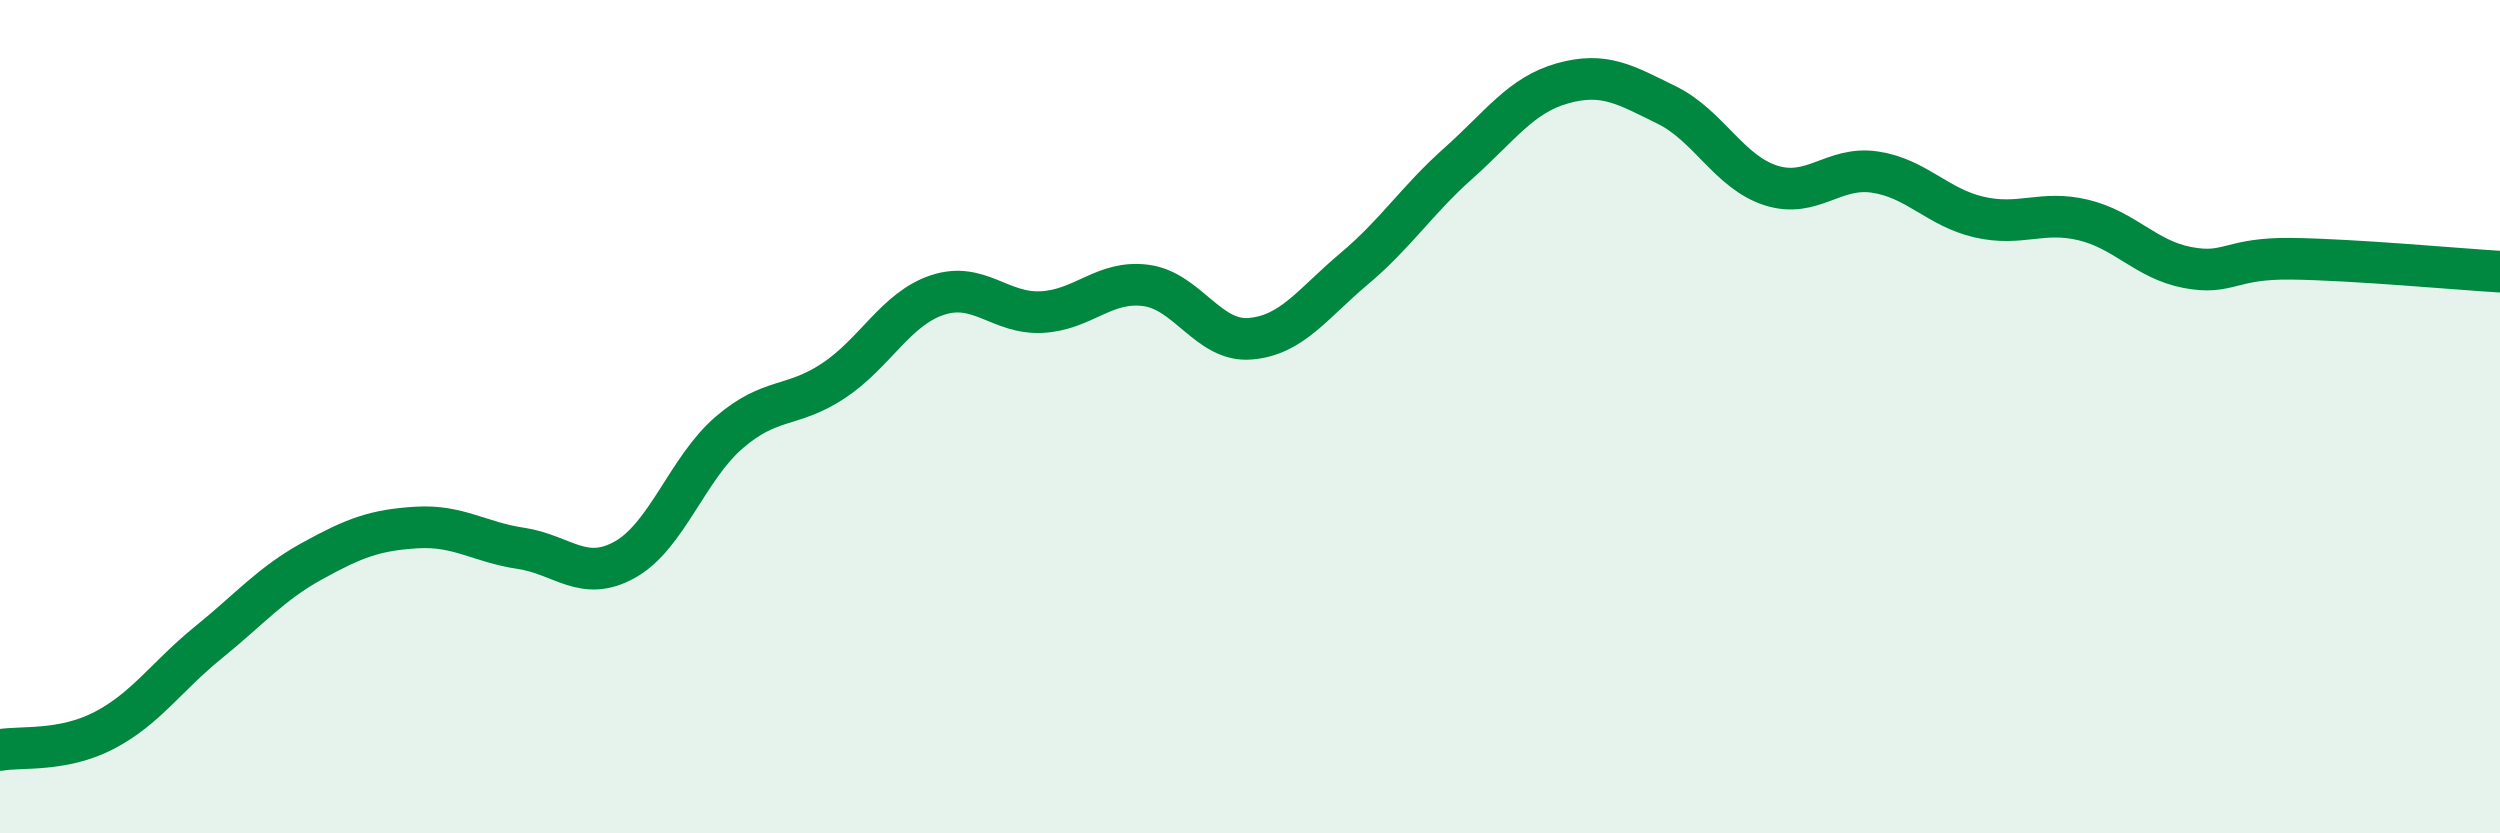
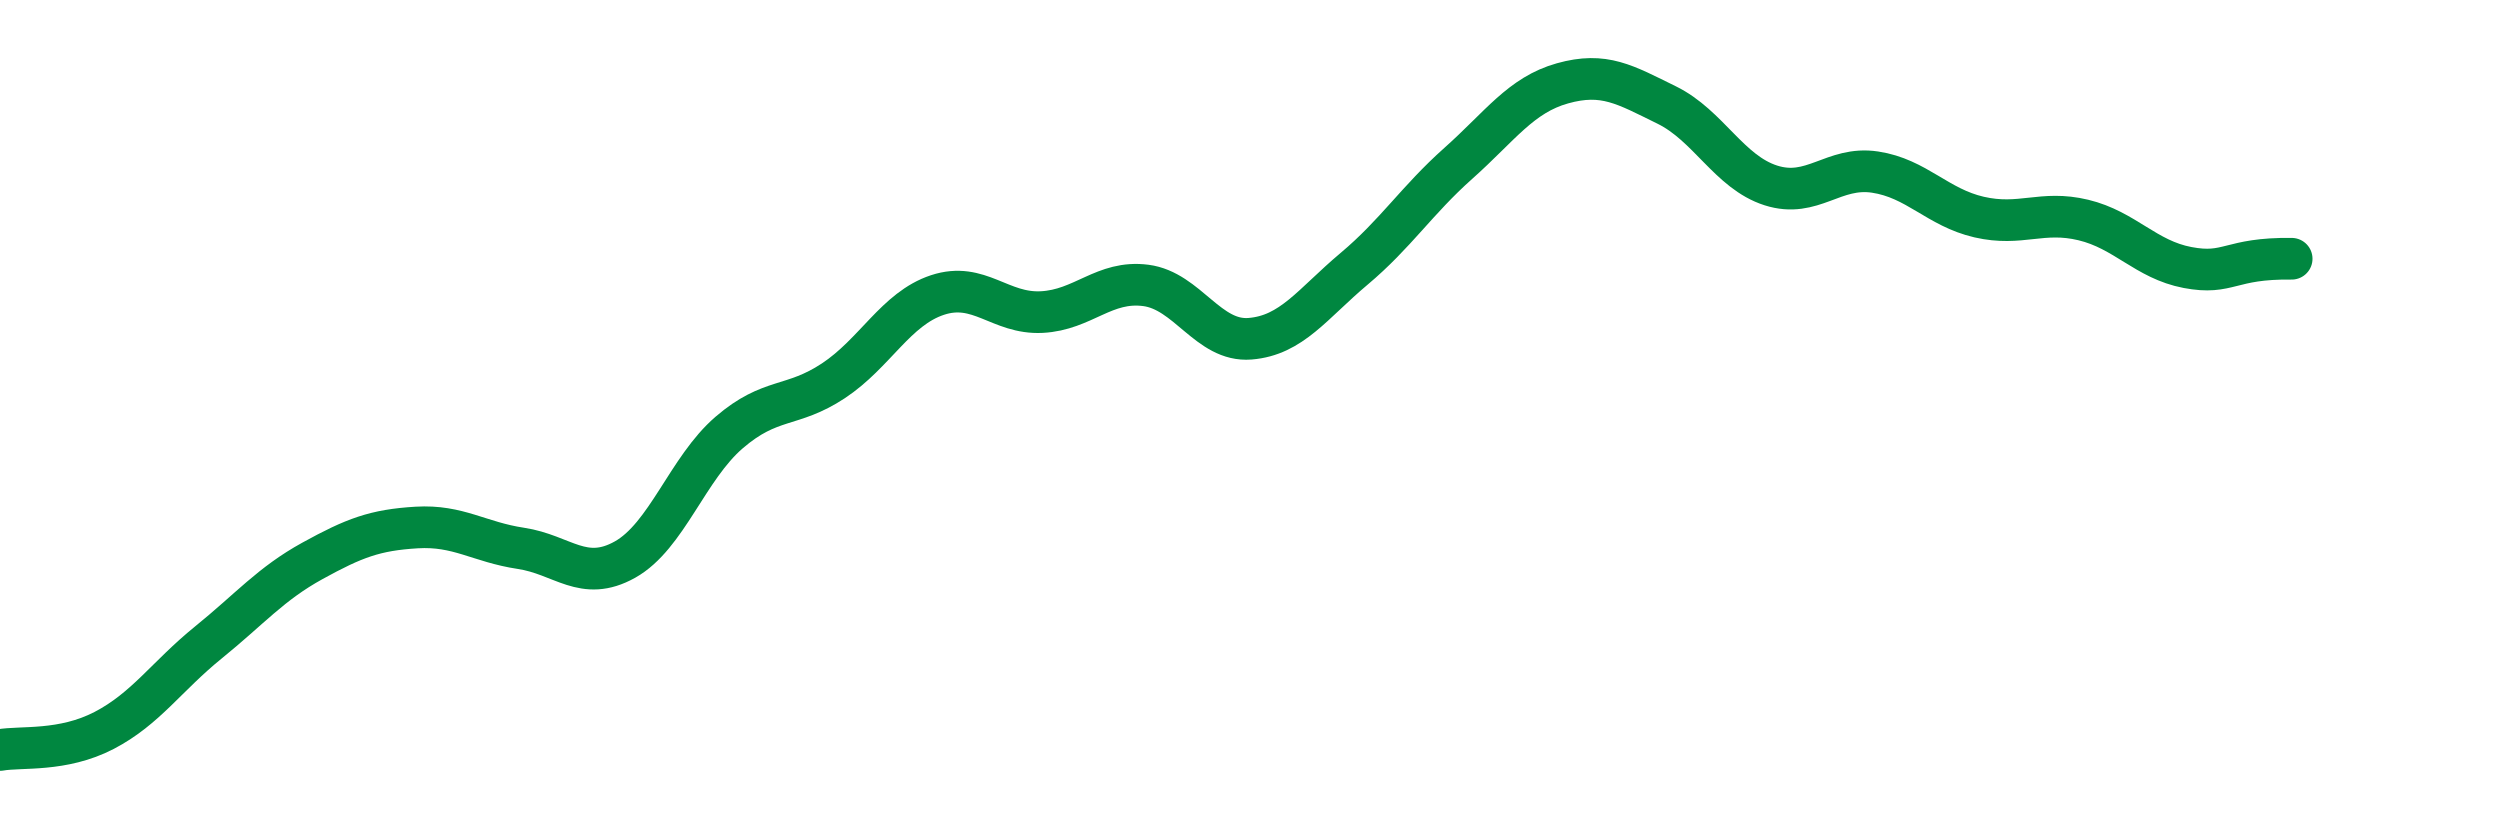
<svg xmlns="http://www.w3.org/2000/svg" width="60" height="20" viewBox="0 0 60 20">
-   <path d="M 0,18 C 0.5,17.91 1.5,18.05 2.5,17.53 C 3.5,17.01 4,16.23 5,15.42 C 6,14.61 6.5,14.01 7.5,13.46 C 8.5,12.91 9,12.72 10,12.66 C 11,12.6 11.5,13.01 12.5,13.16 C 13.5,13.31 14,13.99 15,13.43 C 16,12.87 16.5,11.24 17.5,10.38 C 18.5,9.52 19,9.8 20,9.14 C 21,8.48 21.5,7.41 22.5,7.08 C 23.5,6.75 24,7.54 25,7.49 C 26,7.44 26.5,6.72 27.5,6.85 C 28.5,6.98 29,8.21 30,8.13 C 31,8.05 31.5,7.29 32.5,6.45 C 33.5,5.61 34,4.81 35,3.92 C 36,3.03 36.5,2.28 37.5,2 C 38.5,1.72 39,2.03 40,2.52 C 41,3.01 41.5,4.13 42.5,4.45 C 43.5,4.77 44,3.98 45,4.13 C 46,4.28 46.5,4.98 47.5,5.21 C 48.5,5.44 49,5.04 50,5.28 C 51,5.52 51.5,6.23 52.5,6.42 C 53.5,6.61 53.5,6.19 55,6.21 C 56.5,6.23 59,6.46 60,6.52L60 20L0 20Z" fill="#008740" opacity="0.1" stroke-linecap="round" stroke-linejoin="round" />
-   <path d="M 0,18 C 0.5,17.91 1.5,18.05 2.5,17.53 C 3.5,17.01 4,16.23 5,15.42 C 6,14.61 6.5,14.01 7.5,13.46 C 8.5,12.91 9,12.72 10,12.66 C 11,12.6 11.5,13.01 12.5,13.16 C 13.5,13.31 14,13.99 15,13.43 C 16,12.87 16.5,11.24 17.5,10.38 C 18.5,9.52 19,9.8 20,9.14 C 21,8.48 21.5,7.41 22.5,7.08 C 23.5,6.75 24,7.54 25,7.49 C 26,7.44 26.5,6.72 27.5,6.85 C 28.5,6.98 29,8.21 30,8.13 C 31,8.05 31.5,7.29 32.5,6.45 C 33.5,5.61 34,4.81 35,3.92 C 36,3.03 36.5,2.28 37.5,2 C 38.5,1.72 39,2.03 40,2.52 C 41,3.01 41.5,4.13 42.5,4.45 C 43.5,4.77 44,3.98 45,4.13 C 46,4.28 46.5,4.98 47.5,5.21 C 48.5,5.44 49,5.04 50,5.28 C 51,5.52 51.5,6.23 52.5,6.42 C 53.5,6.61 53.5,6.19 55,6.21 C 56.5,6.23 59,6.46 60,6.52" stroke="#008740" stroke-width="1" fill="none" stroke-linecap="round" stroke-linejoin="round" />
+   <path d="M 0,18 C 0.5,17.91 1.5,18.05 2.5,17.53 C 3.5,17.01 4,16.23 5,15.42 C 6,14.61 6.5,14.01 7.5,13.46 C 8.5,12.91 9,12.72 10,12.66 C 11,12.6 11.5,13.01 12.5,13.16 C 13.5,13.31 14,13.99 15,13.43 C 16,12.87 16.5,11.24 17.5,10.38 C 18.5,9.52 19,9.8 20,9.14 C 21,8.48 21.5,7.41 22.5,7.08 C 23.5,6.75 24,7.54 25,7.49 C 26,7.44 26.5,6.72 27.5,6.85 C 28.5,6.98 29,8.21 30,8.13 C 31,8.05 31.5,7.29 32.5,6.45 C 33.5,5.61 34,4.81 35,3.92 C 36,3.03 36.5,2.28 37.5,2 C 38.5,1.72 39,2.03 40,2.52 C 41,3.01 41.5,4.13 42.5,4.45 C 43.5,4.77 44,3.98 45,4.13 C 46,4.28 46.5,4.98 47.5,5.21 C 48.5,5.44 49,5.04 50,5.28 C 51,5.52 51.5,6.23 52.5,6.42 C 53.5,6.61 53.5,6.19 55,6.21 " stroke="#008740" stroke-width="1" fill="none" stroke-linecap="round" stroke-linejoin="round" />
</svg>